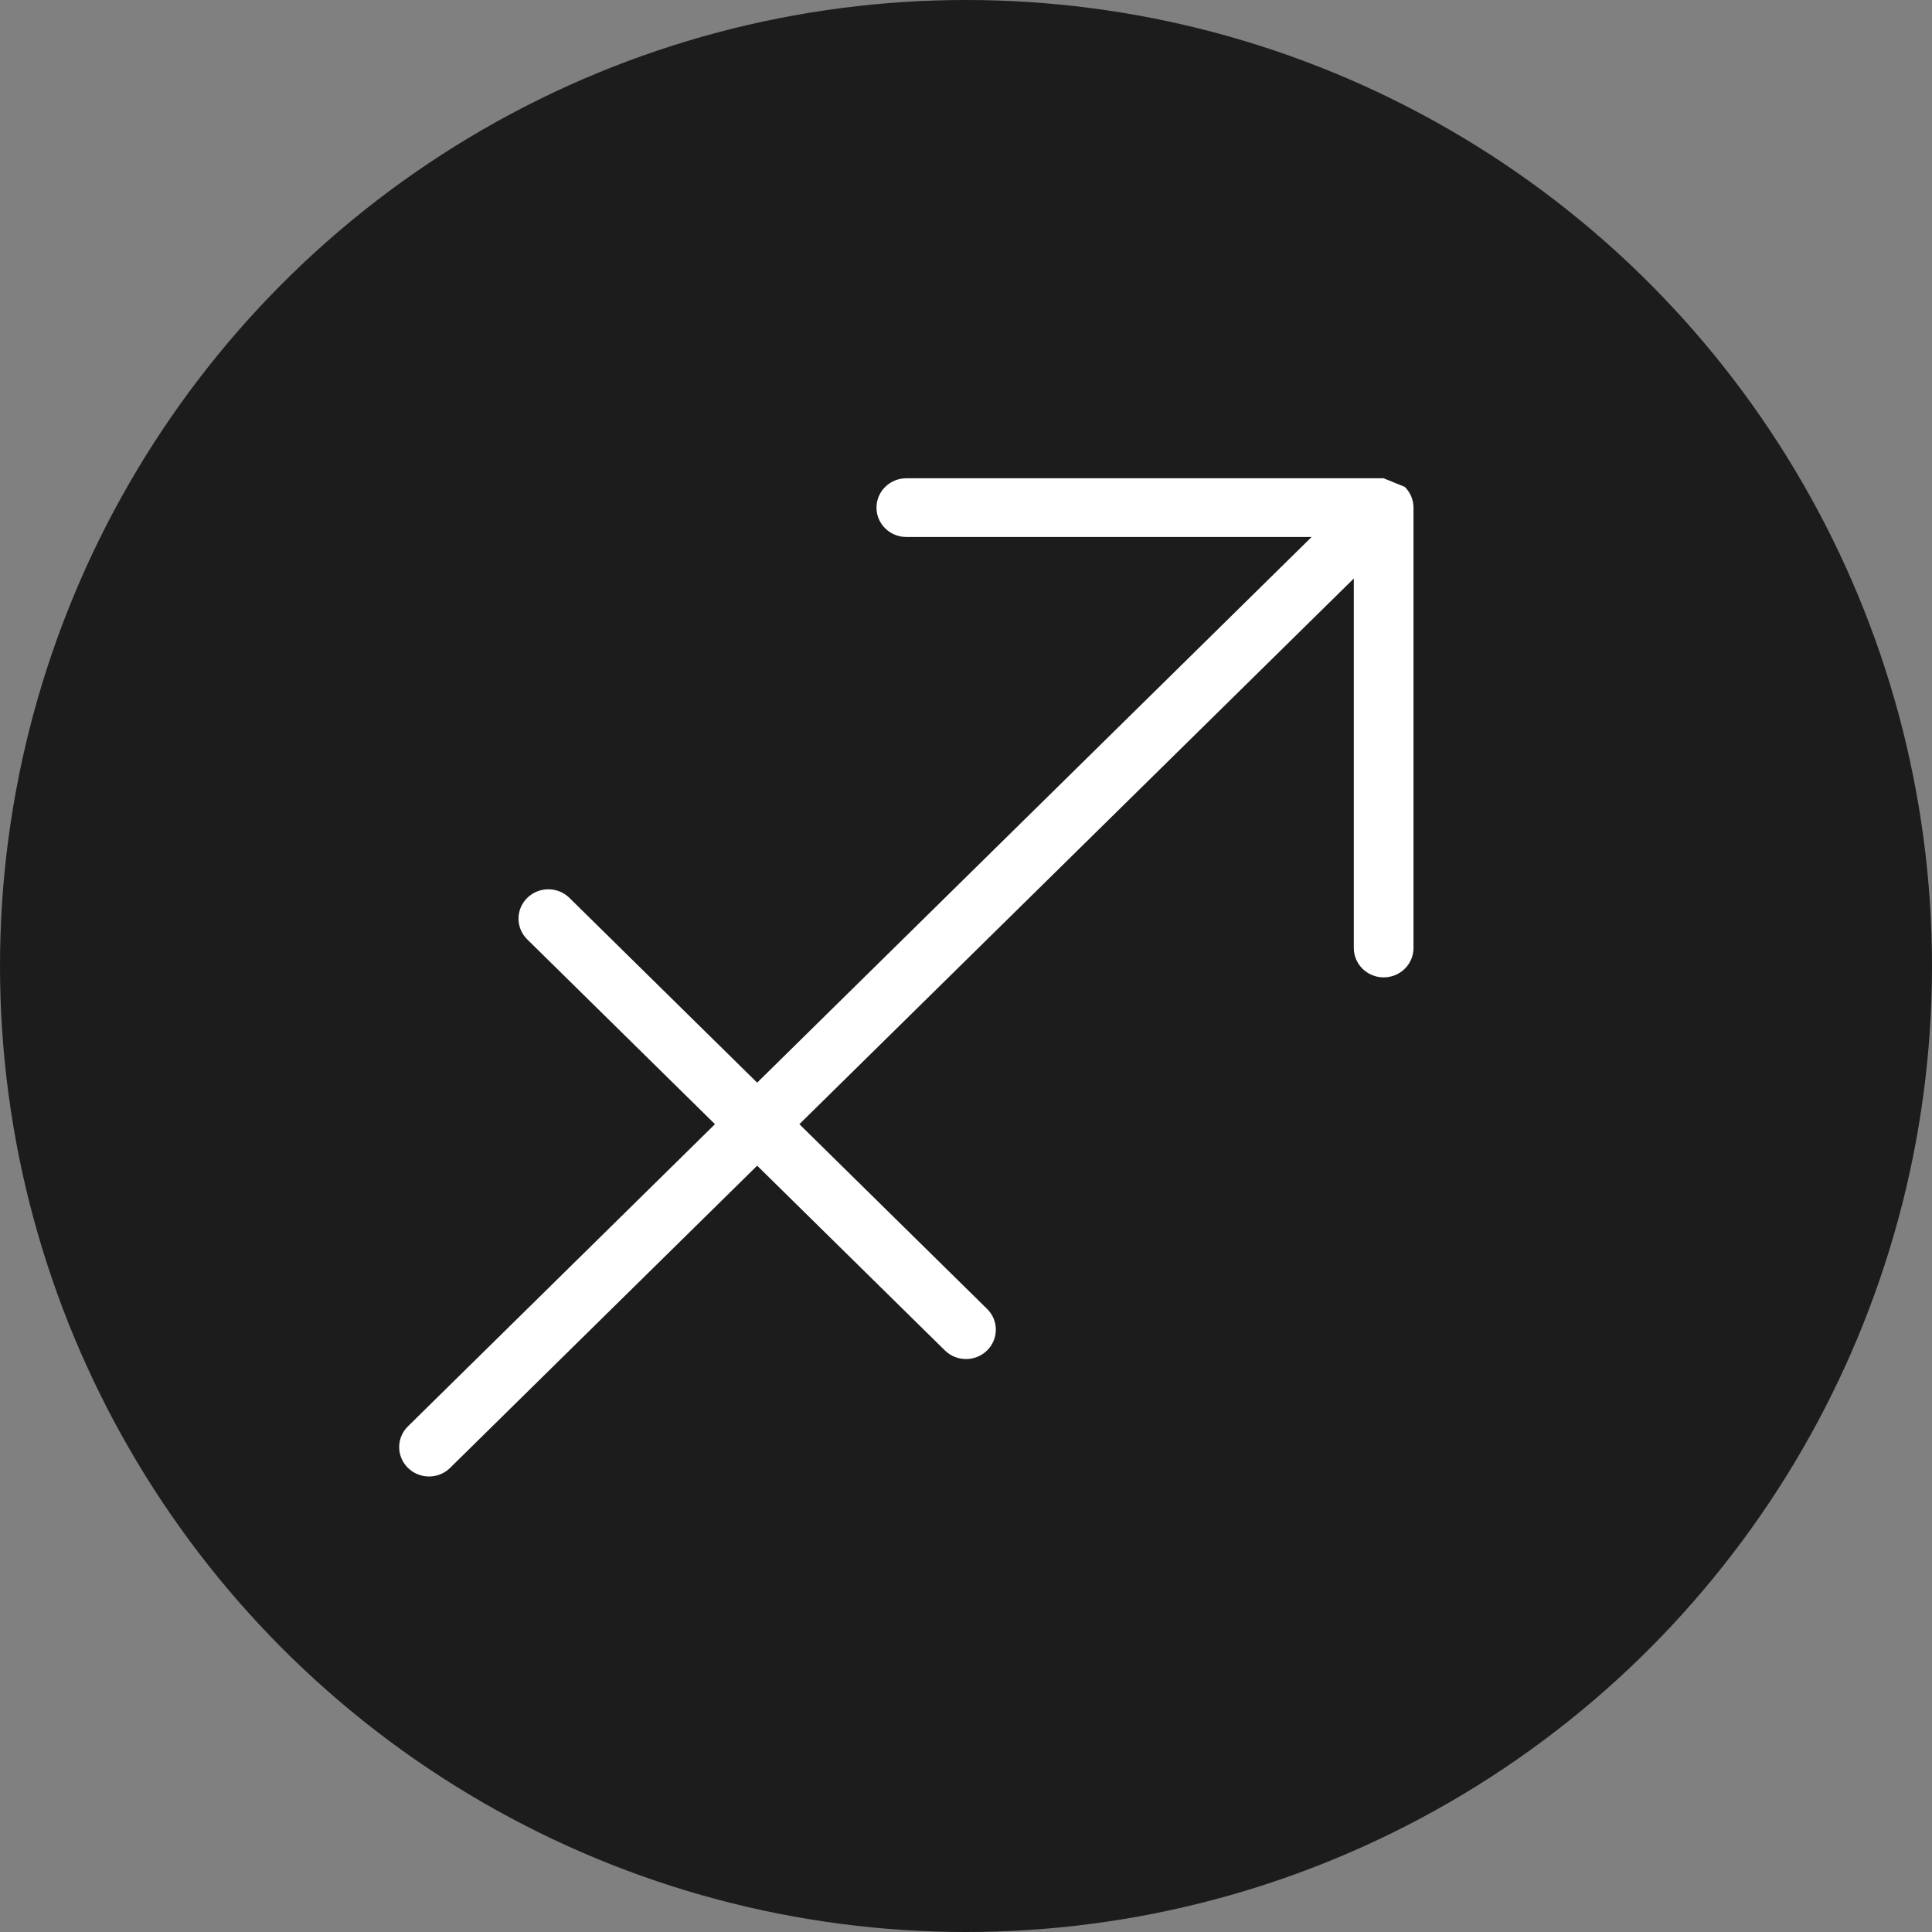
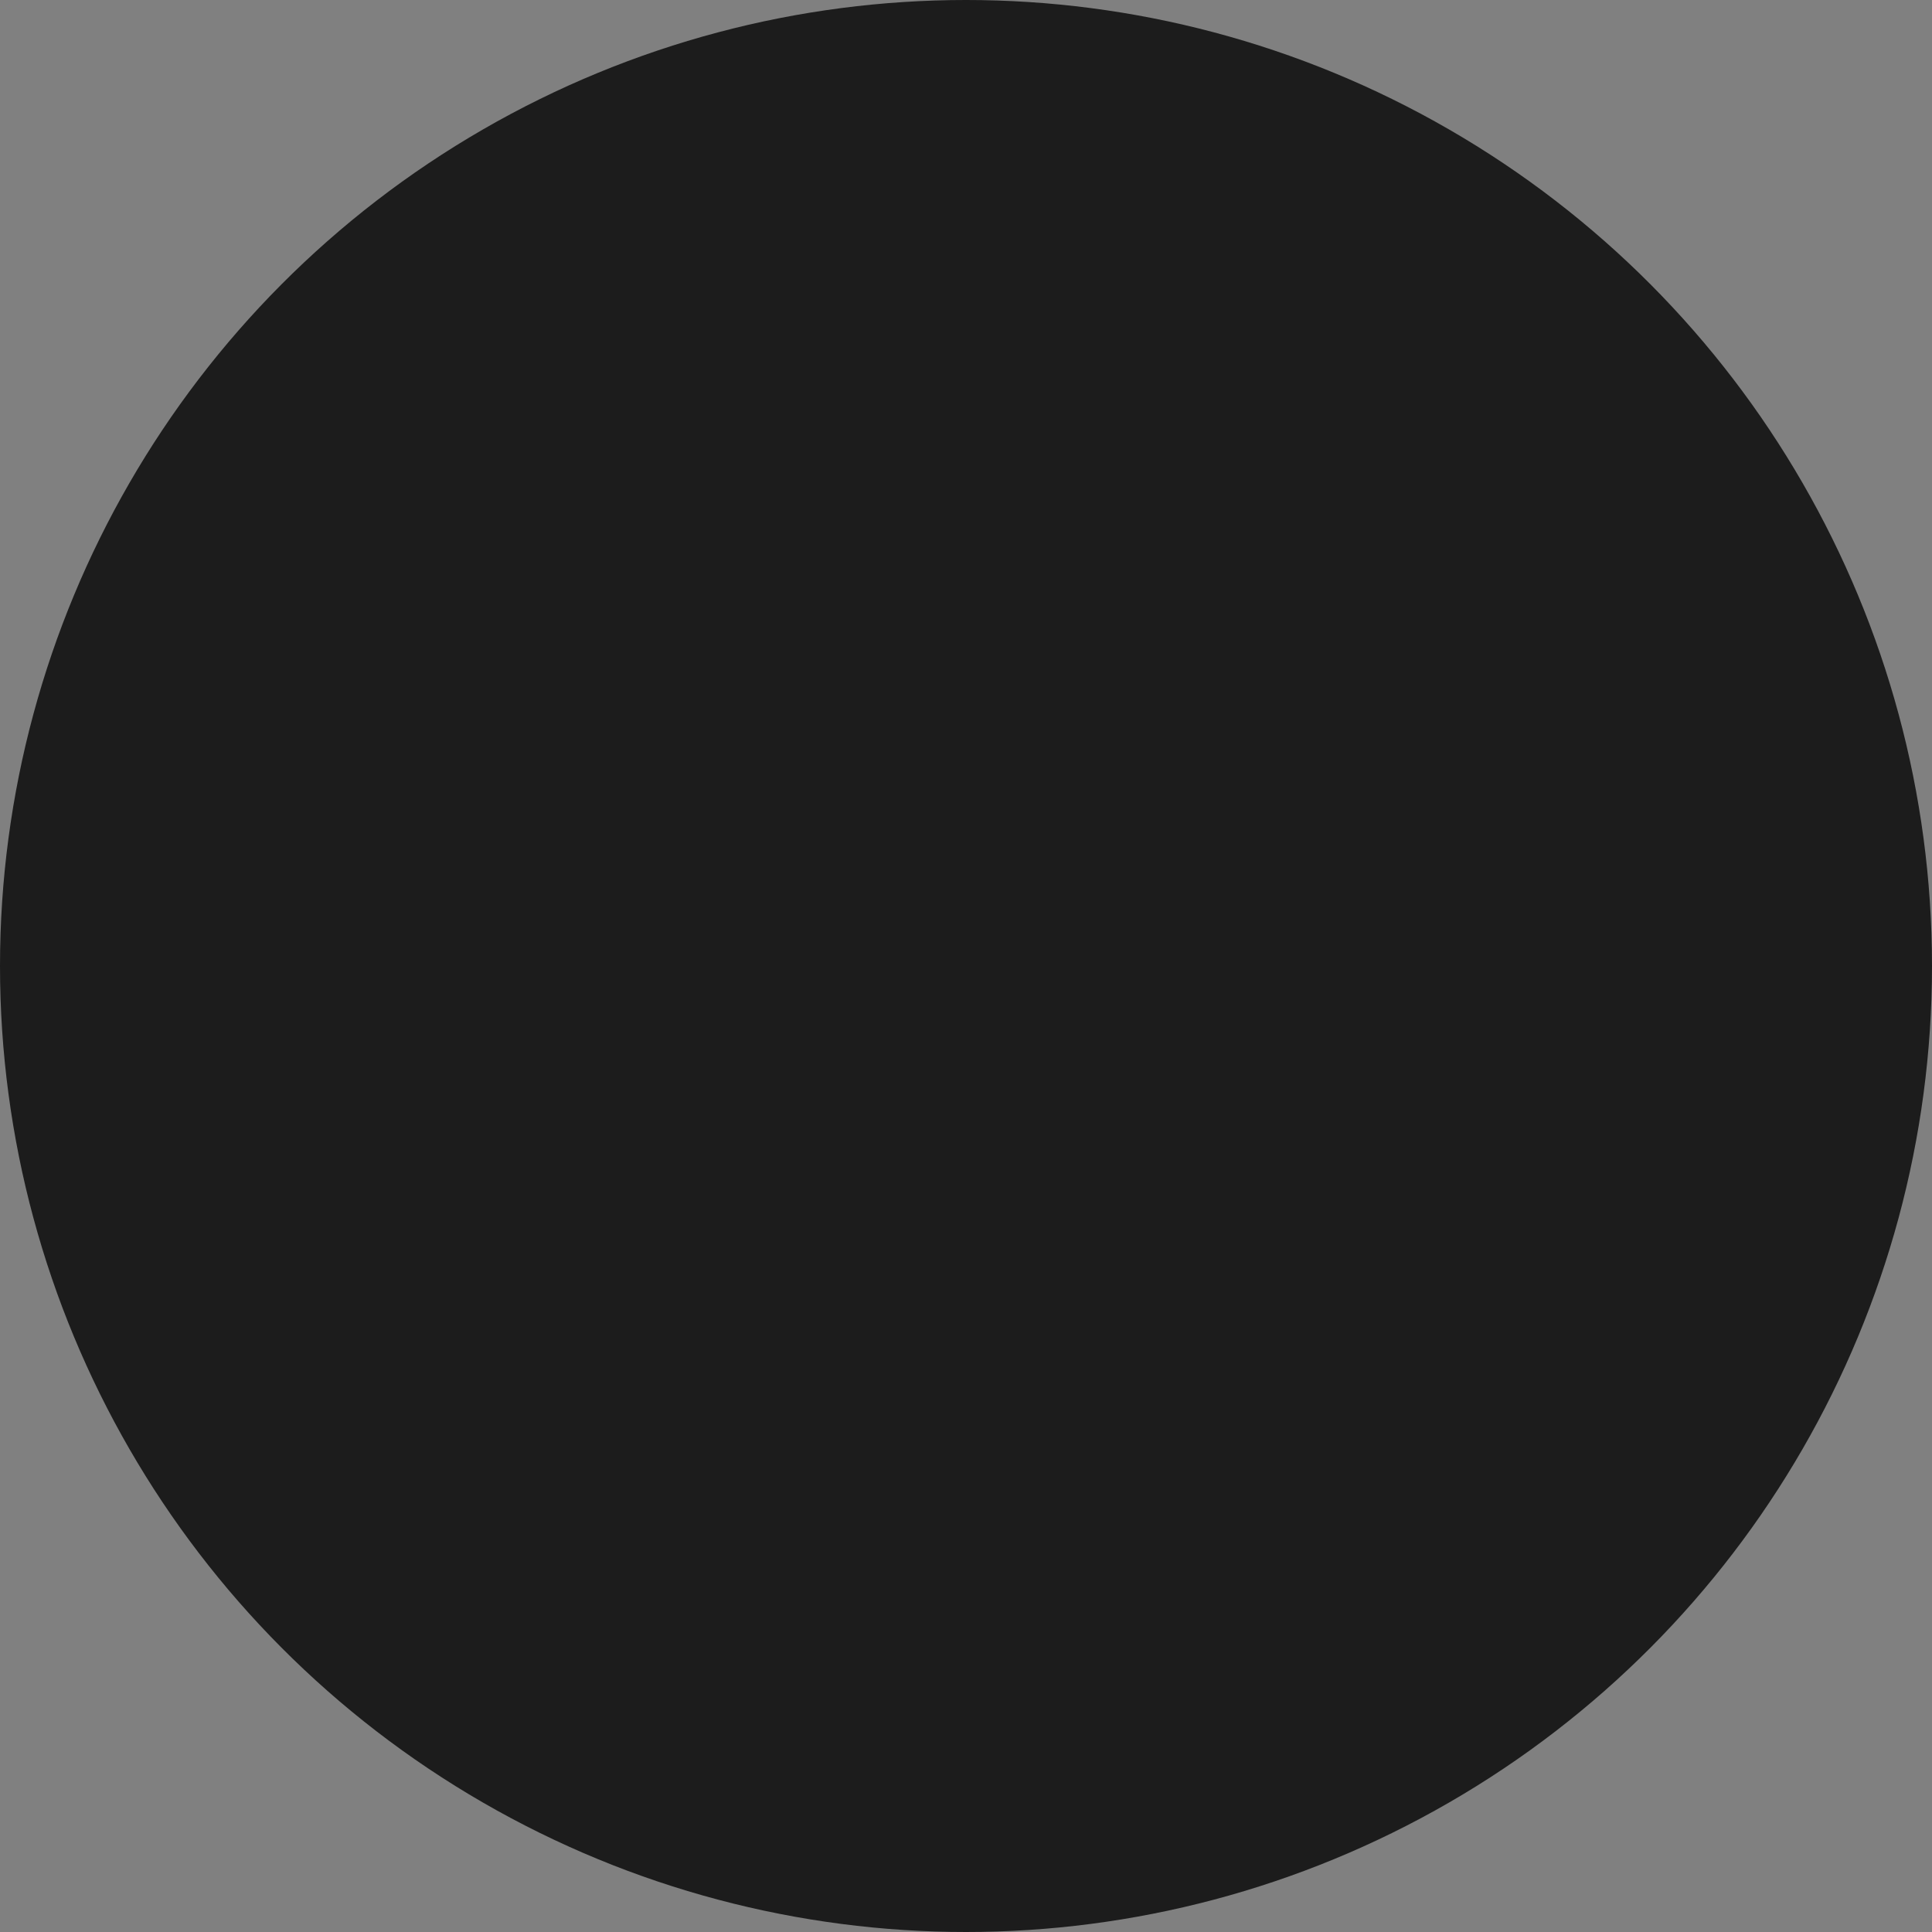
<svg xmlns="http://www.w3.org/2000/svg" fill="none" viewBox="0 0 85 85" height="85" width="85">
  <rect x="0" y="0" width="85" height="85" fill="#808080" stroke="none" />
  <circle fill="#1C1C1C" r="42.5" cy="42.5" cx="42.5" />
-   <path fill="white" d="M62.088 21.839C62.024 21.687 61.929 21.544 61.803 21.42L60.875 21.042H39.875C39.15 21.042 38.562 21.62 38.562 22.334C38.562 23.047 39.15 23.625 39.875 23.625H57.706L33.312 47.632L25.053 39.504C24.541 38.999 23.709 38.999 23.197 39.504C22.684 40.008 22.684 40.826 23.197 41.33L31.456 49.459L17.947 62.754C17.434 63.258 17.434 64.076 17.947 64.58C18.459 65.085 19.291 65.085 19.803 64.58L33.312 51.285L41.572 59.414C42.084 59.918 42.916 59.918 43.428 59.414C43.941 58.909 43.941 58.091 43.428 57.587L35.169 49.459L59.562 25.452V41.709C59.562 42.422 60.15 43 60.875 43C61.6 43 62.188 42.422 62.188 41.709V22.334C62.188 22.159 62.152 21.991 62.088 21.839Z" />
</svg>